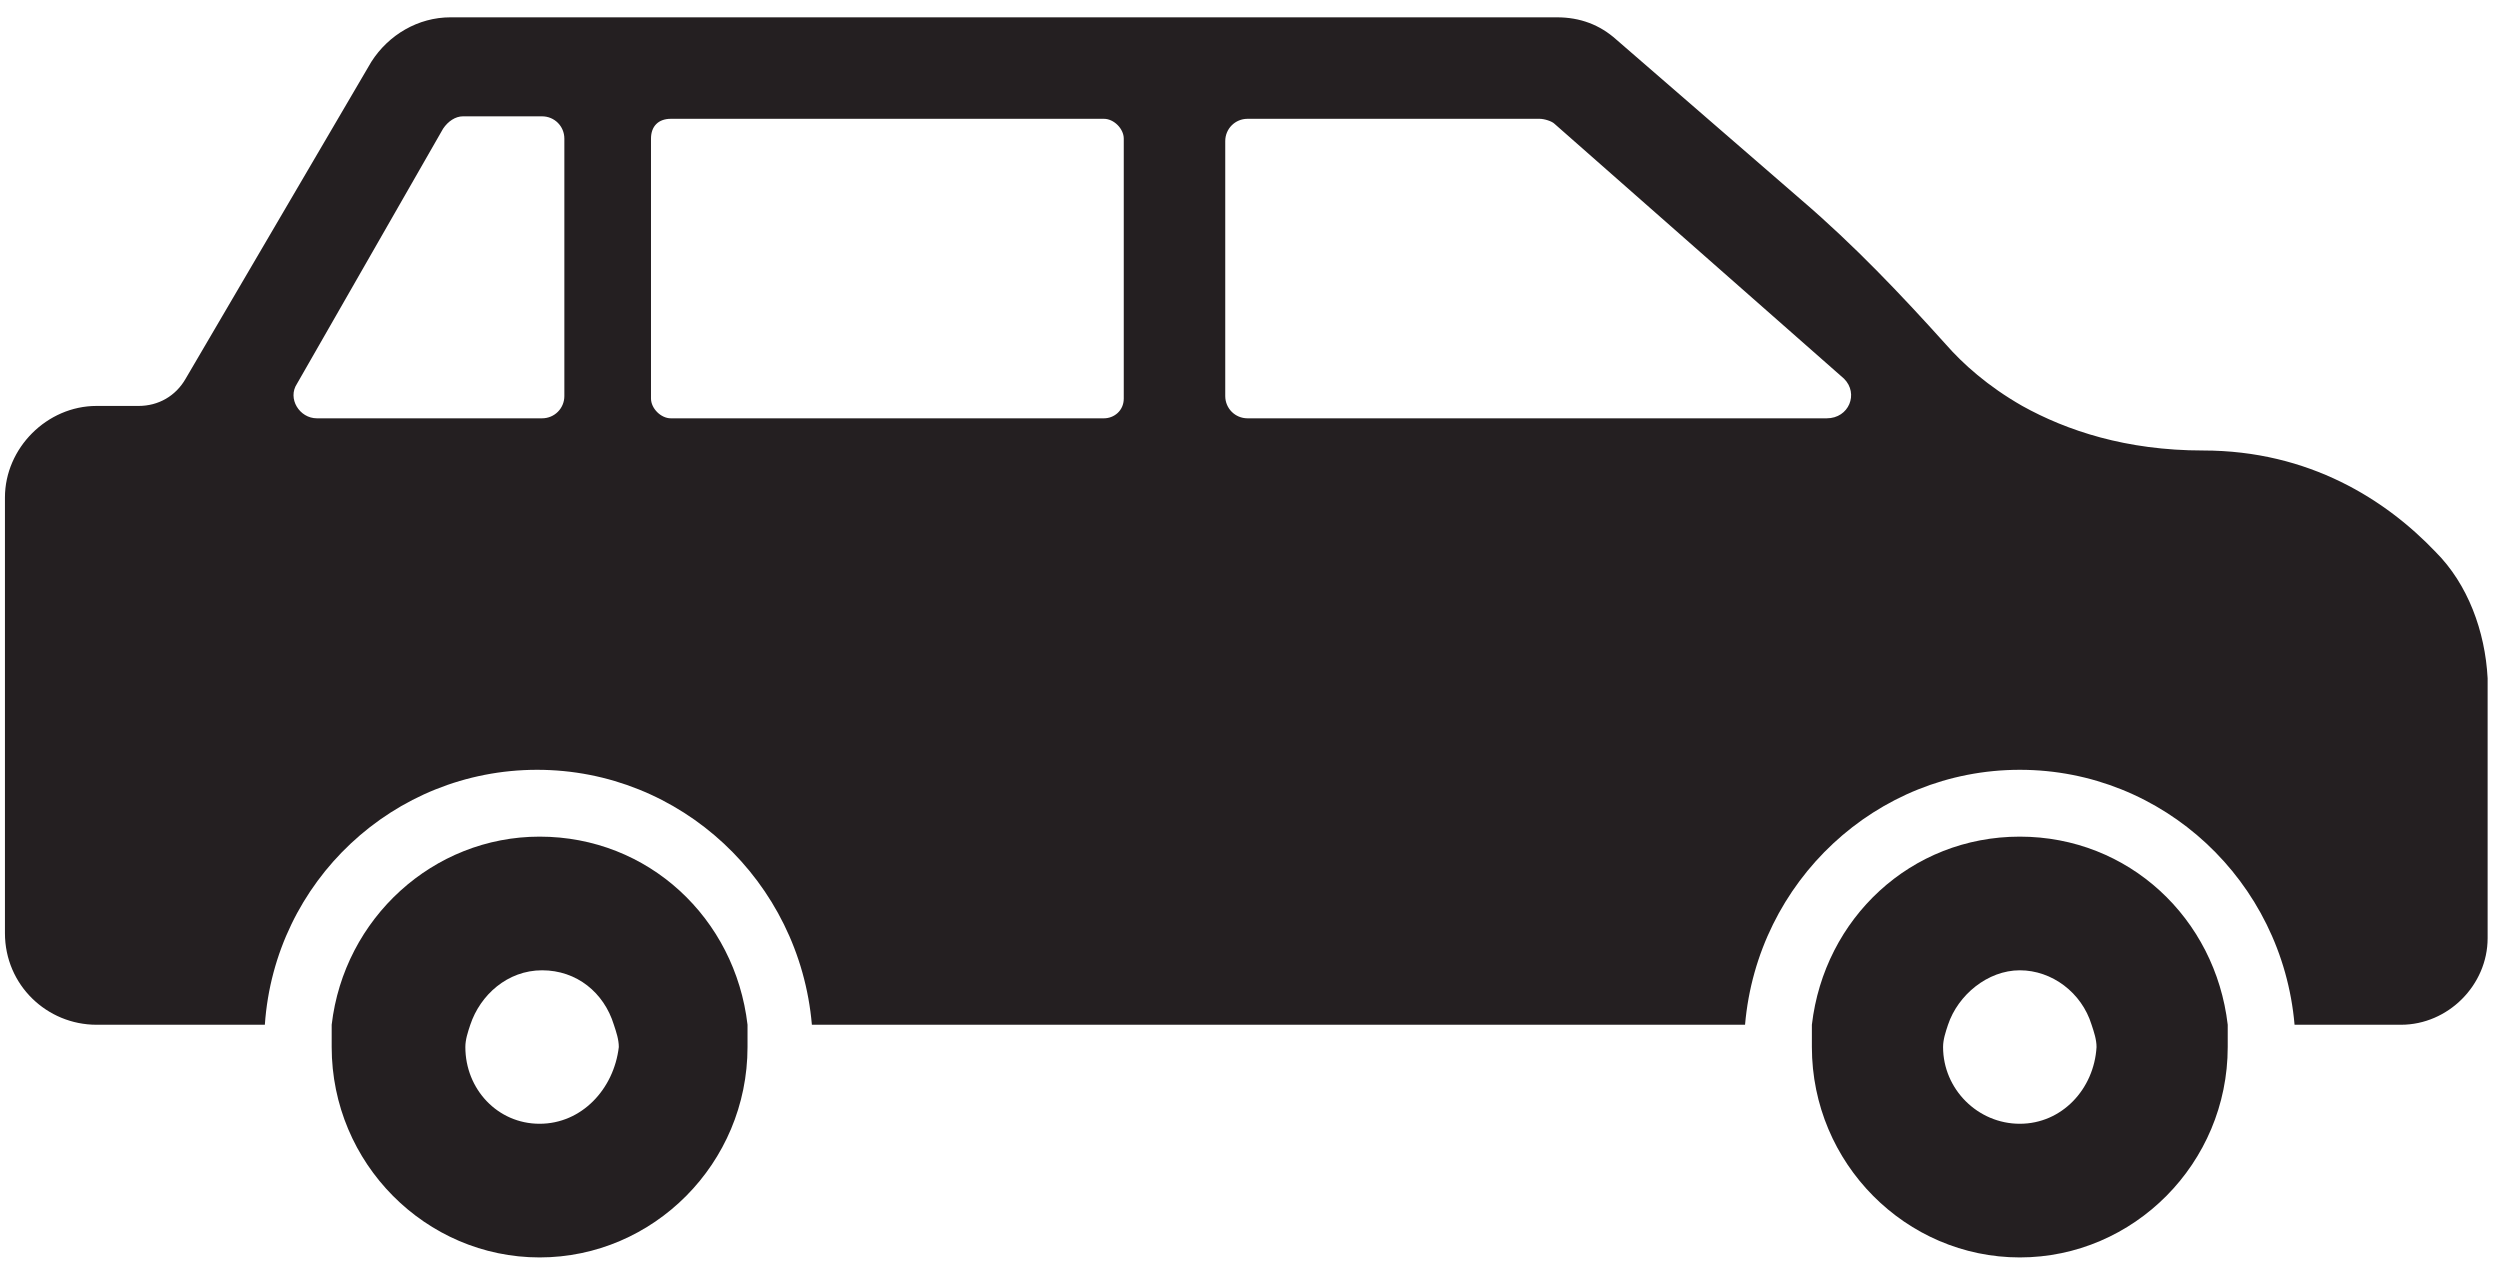
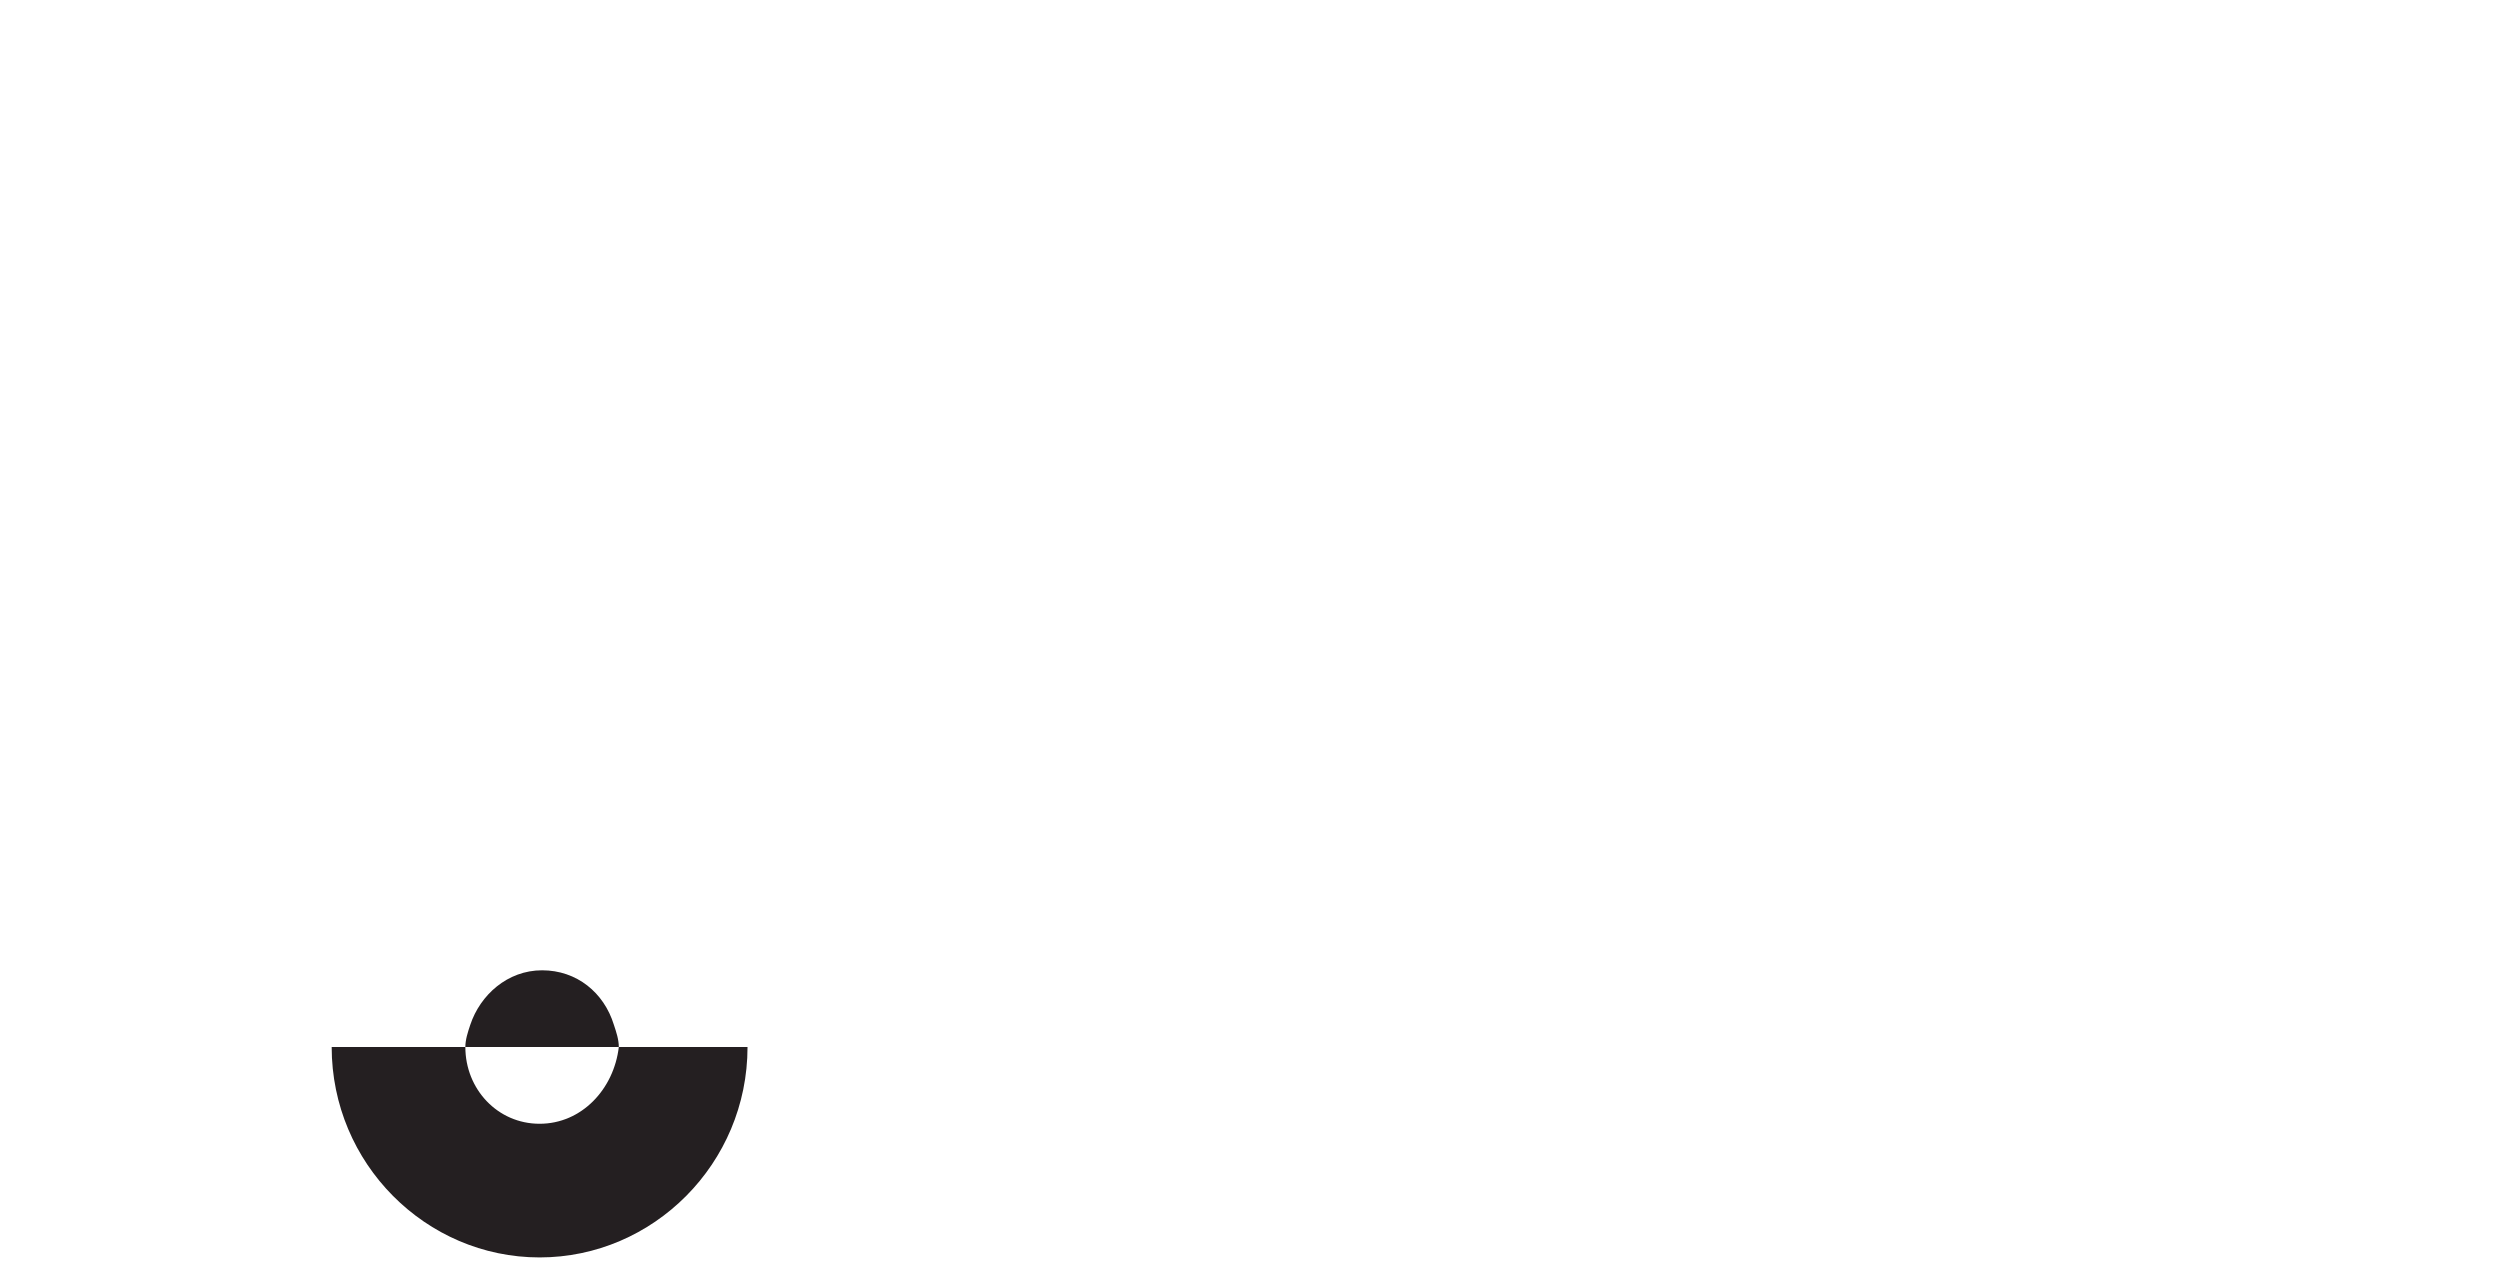
<svg xmlns="http://www.w3.org/2000/svg" version="1.2" viewBox="0 0 101 51" width="101" height="51">
  <style>.a{fill:#241f21}</style>
-   <path fill-rule="evenodd" class="a" d="m100.5 27.4v10.5c0 1.9-1.6 3.5-3.5 3.5h-4.3c-0.5-5.8-5.3-10.3-11.1-10.3-5.8 0-10.6 4.5-11.1 10.3h-37.7c-0.5-5.8-5.3-10.3-11.1-10.3-5.8 0-10.6 4.5-11 10.3h-6.8c-2 0-3.7-1.6-3.7-3.7v-17.6c0-2 1.7-3.7 3.7-3.7h1.7c0.8 0 1.5-0.4 1.9-1.1l7.5-12.8c0.7-1.1 1.9-1.8 3.2-1.8h44.7q1.4 0 2.4 0.9l7.5 6.5c2.1 1.8 4 3.8 5.8 5.8 0.7 0.8 1.7 1.7 3.1 2.5 1.8 1 4.2 1.8 7.3 1.8 4.3 0 7.4 2 9.4 4.1 1.3 1.3 2 3.2 2.1 5.1zm-55.1-21.8c0-0.4-0.4-0.8-0.8-0.8h-17.5c-0.5 0-0.8 0.3-0.8 0.8v10.5c0 0.4 0.4 0.8 0.8 0.8h17.5c0.4 0 0.8-0.3 0.8-0.8zm-22.6 0c0-0.5-0.4-0.9-0.9-0.9h-3.2c-0.3 0-0.6 0.2-0.8 0.5l-5.9 10.3c-0.4 0.6 0.1 1.4 0.8 1.4h9.1c0.5 0 0.9-0.4 0.9-0.9zm51.7 9.7l-11.7-10.3c-0.1-0.1-0.4-0.2-0.6-0.2h-11.8c-0.5 0-0.9 0.4-0.9 0.9v10.3c0 0.5 0.4 0.9 0.9 0.9h23.4c0.9 0 1.3-1 0.7-1.6z" />
-   <path fill-rule="evenodd" class="a" d="m30.2 42.3c0 4.7-3.8 8.5-8.4 8.5-4.6 0-8.4-3.8-8.4-8.5q0-0.5 0-0.9c0.5-4.3 4.1-7.6 8.4-7.6 4.4 0 7.9 3.3 8.4 7.6q0 0.4 0 0.9zm-5.2 0c0-0.3-0.1-0.6-0.2-0.9-0.4-1.3-1.5-2.2-2.9-2.2-1.4 0-2.5 1-2.9 2.2-0.1 0.3-0.2 0.6-0.2 0.9 0 1.7 1.3 3.1 3 3.1 1.7 0 3-1.4 3.2-3.1z" />
-   <path fill-rule="evenodd" class="a" d="m90 42.3c0 4.7-3.8 8.5-8.4 8.5-4.6 0-8.4-3.8-8.4-8.5q0-0.5 0-0.9c0.5-4.3 4-7.6 8.4-7.6 4.4 0 7.9 3.3 8.4 7.6q0 0.4 0 0.9zm-5.3 0c0-0.3-0.1-0.6-0.2-0.9-0.4-1.3-1.6-2.2-2.9-2.2-1.3 0-2.5 1-2.9 2.2-0.1 0.3-0.2 0.6-0.2 0.9 0 1.7 1.4 3.1 3.1 3.1 1.7 0 3-1.4 3.1-3.1z" />
+   <path fill-rule="evenodd" class="a" d="m30.2 42.3c0 4.7-3.8 8.5-8.4 8.5-4.6 0-8.4-3.8-8.4-8.5q0-0.5 0-0.9q0 0.4 0 0.9zm-5.2 0c0-0.3-0.1-0.6-0.2-0.9-0.4-1.3-1.5-2.2-2.9-2.2-1.4 0-2.5 1-2.9 2.2-0.1 0.3-0.2 0.6-0.2 0.9 0 1.7 1.3 3.1 3 3.1 1.7 0 3-1.4 3.2-3.1z" />
</svg>